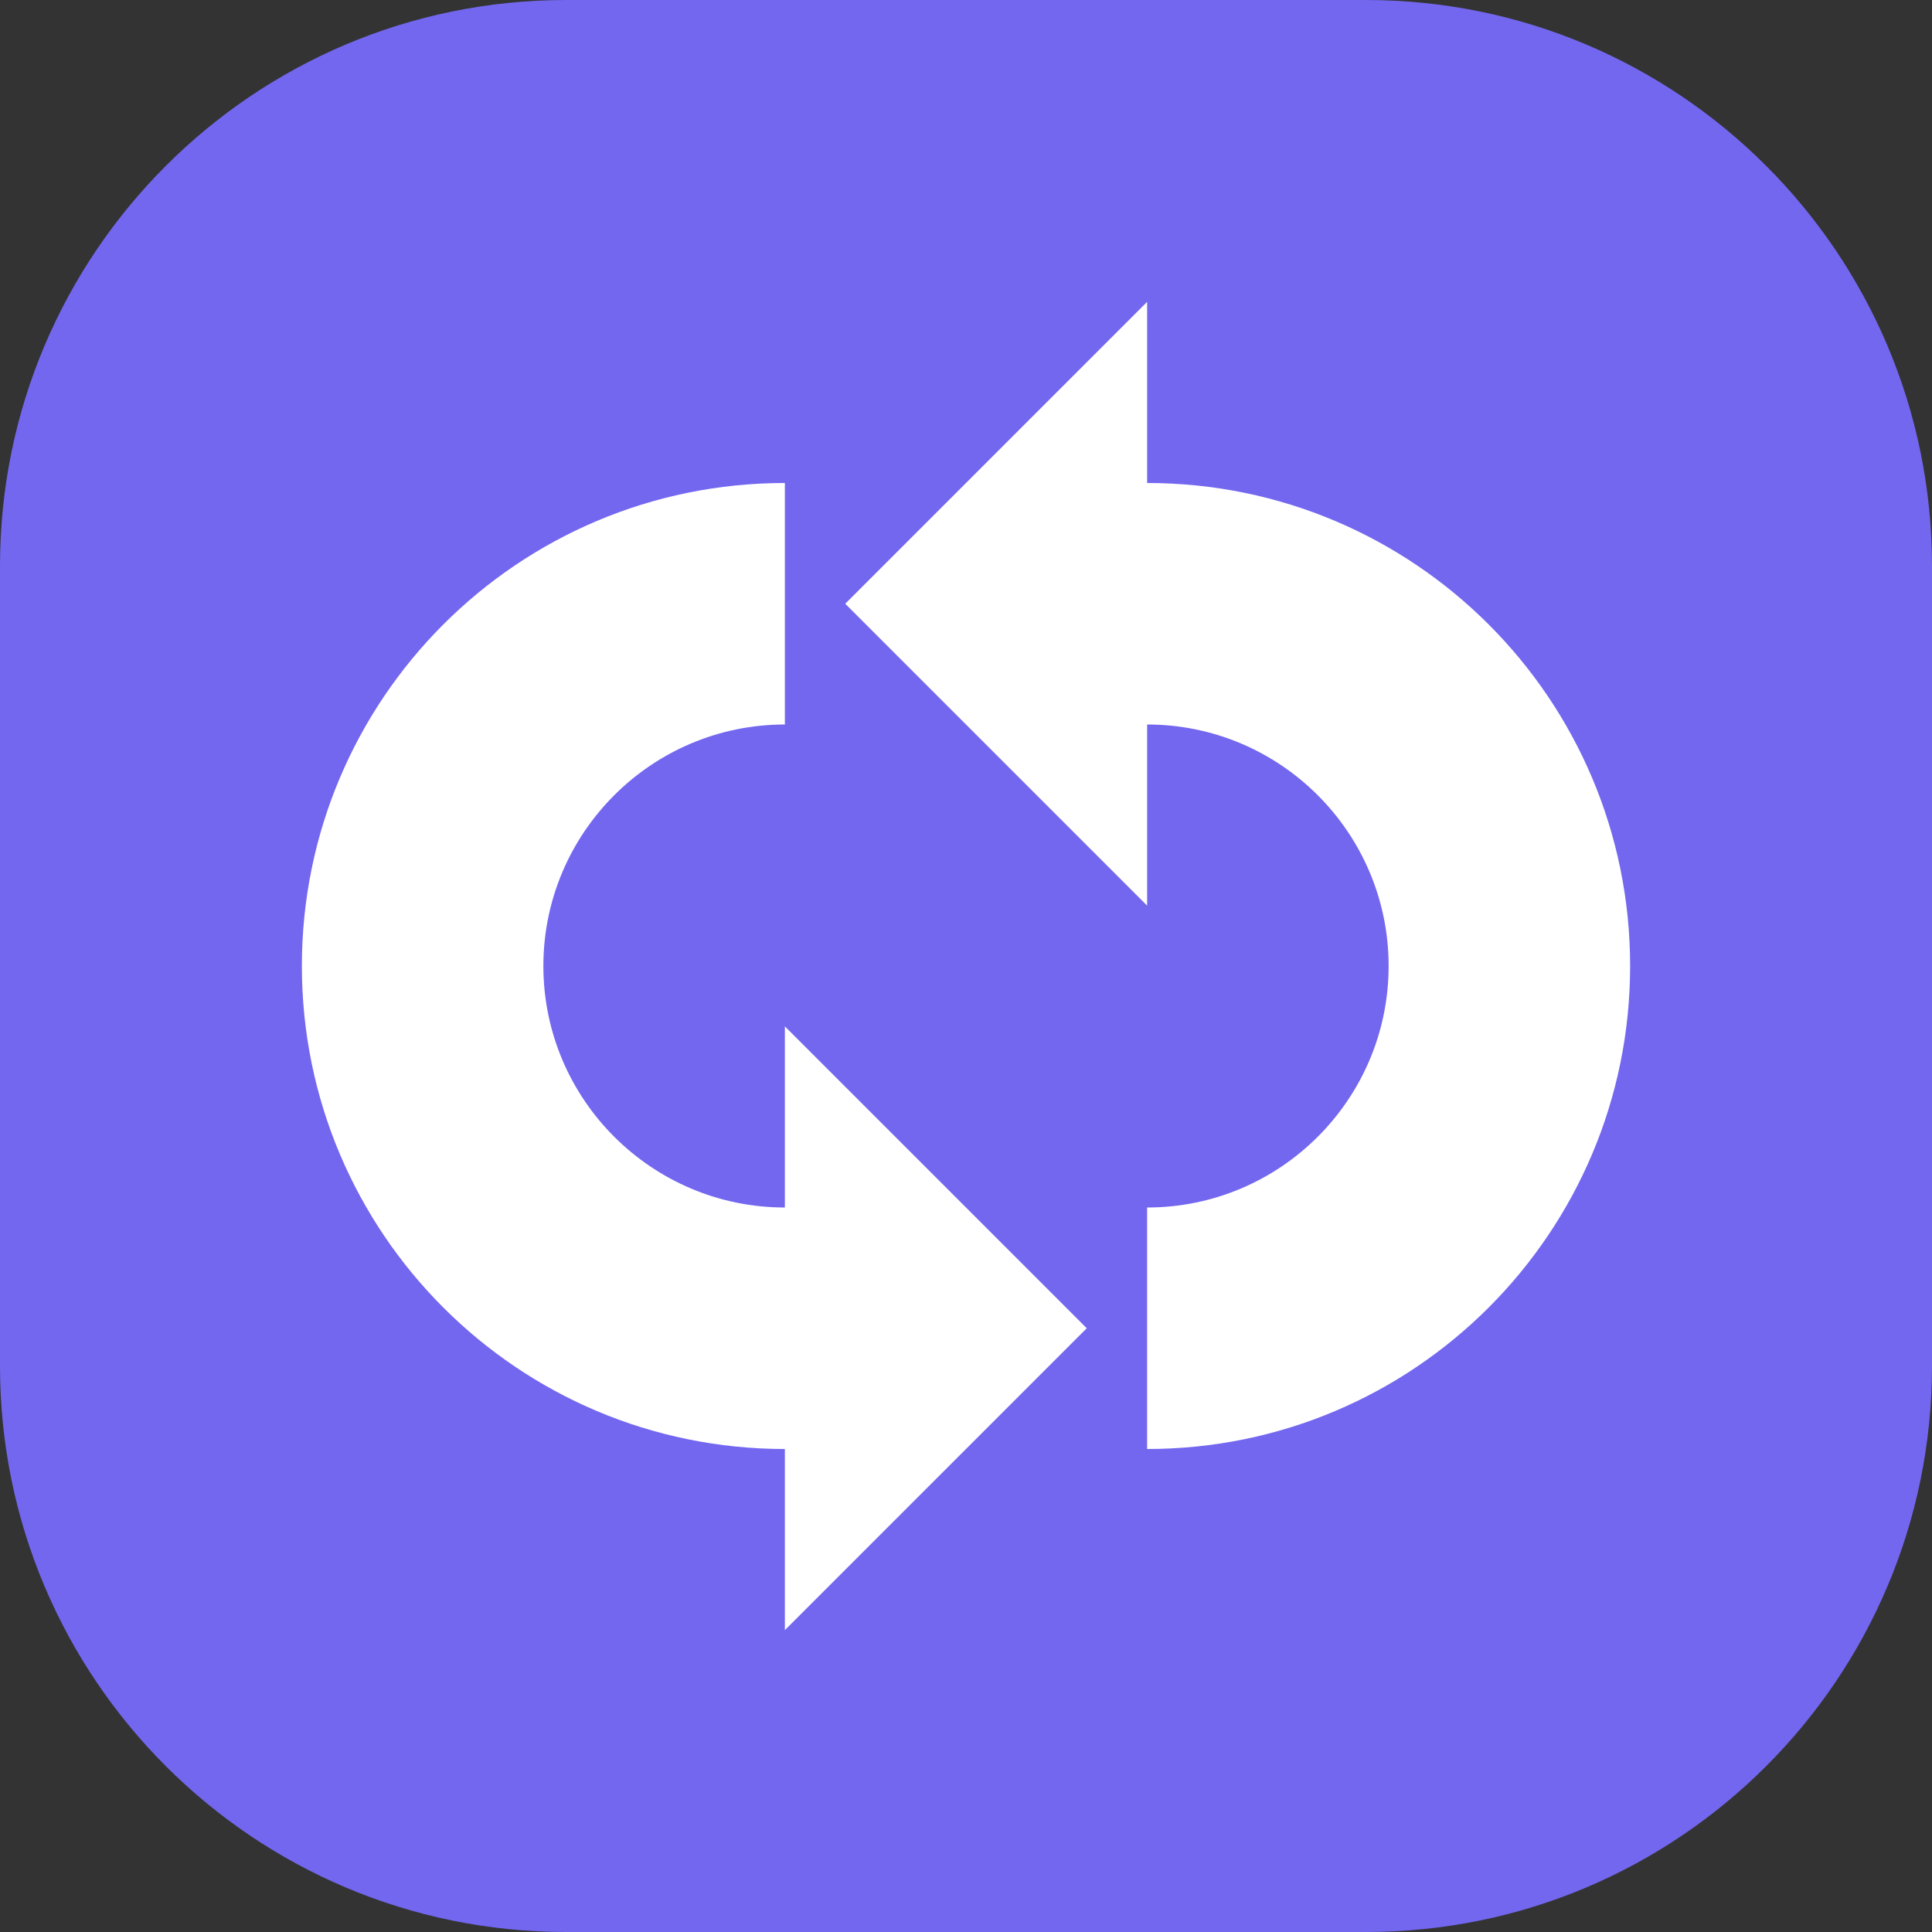
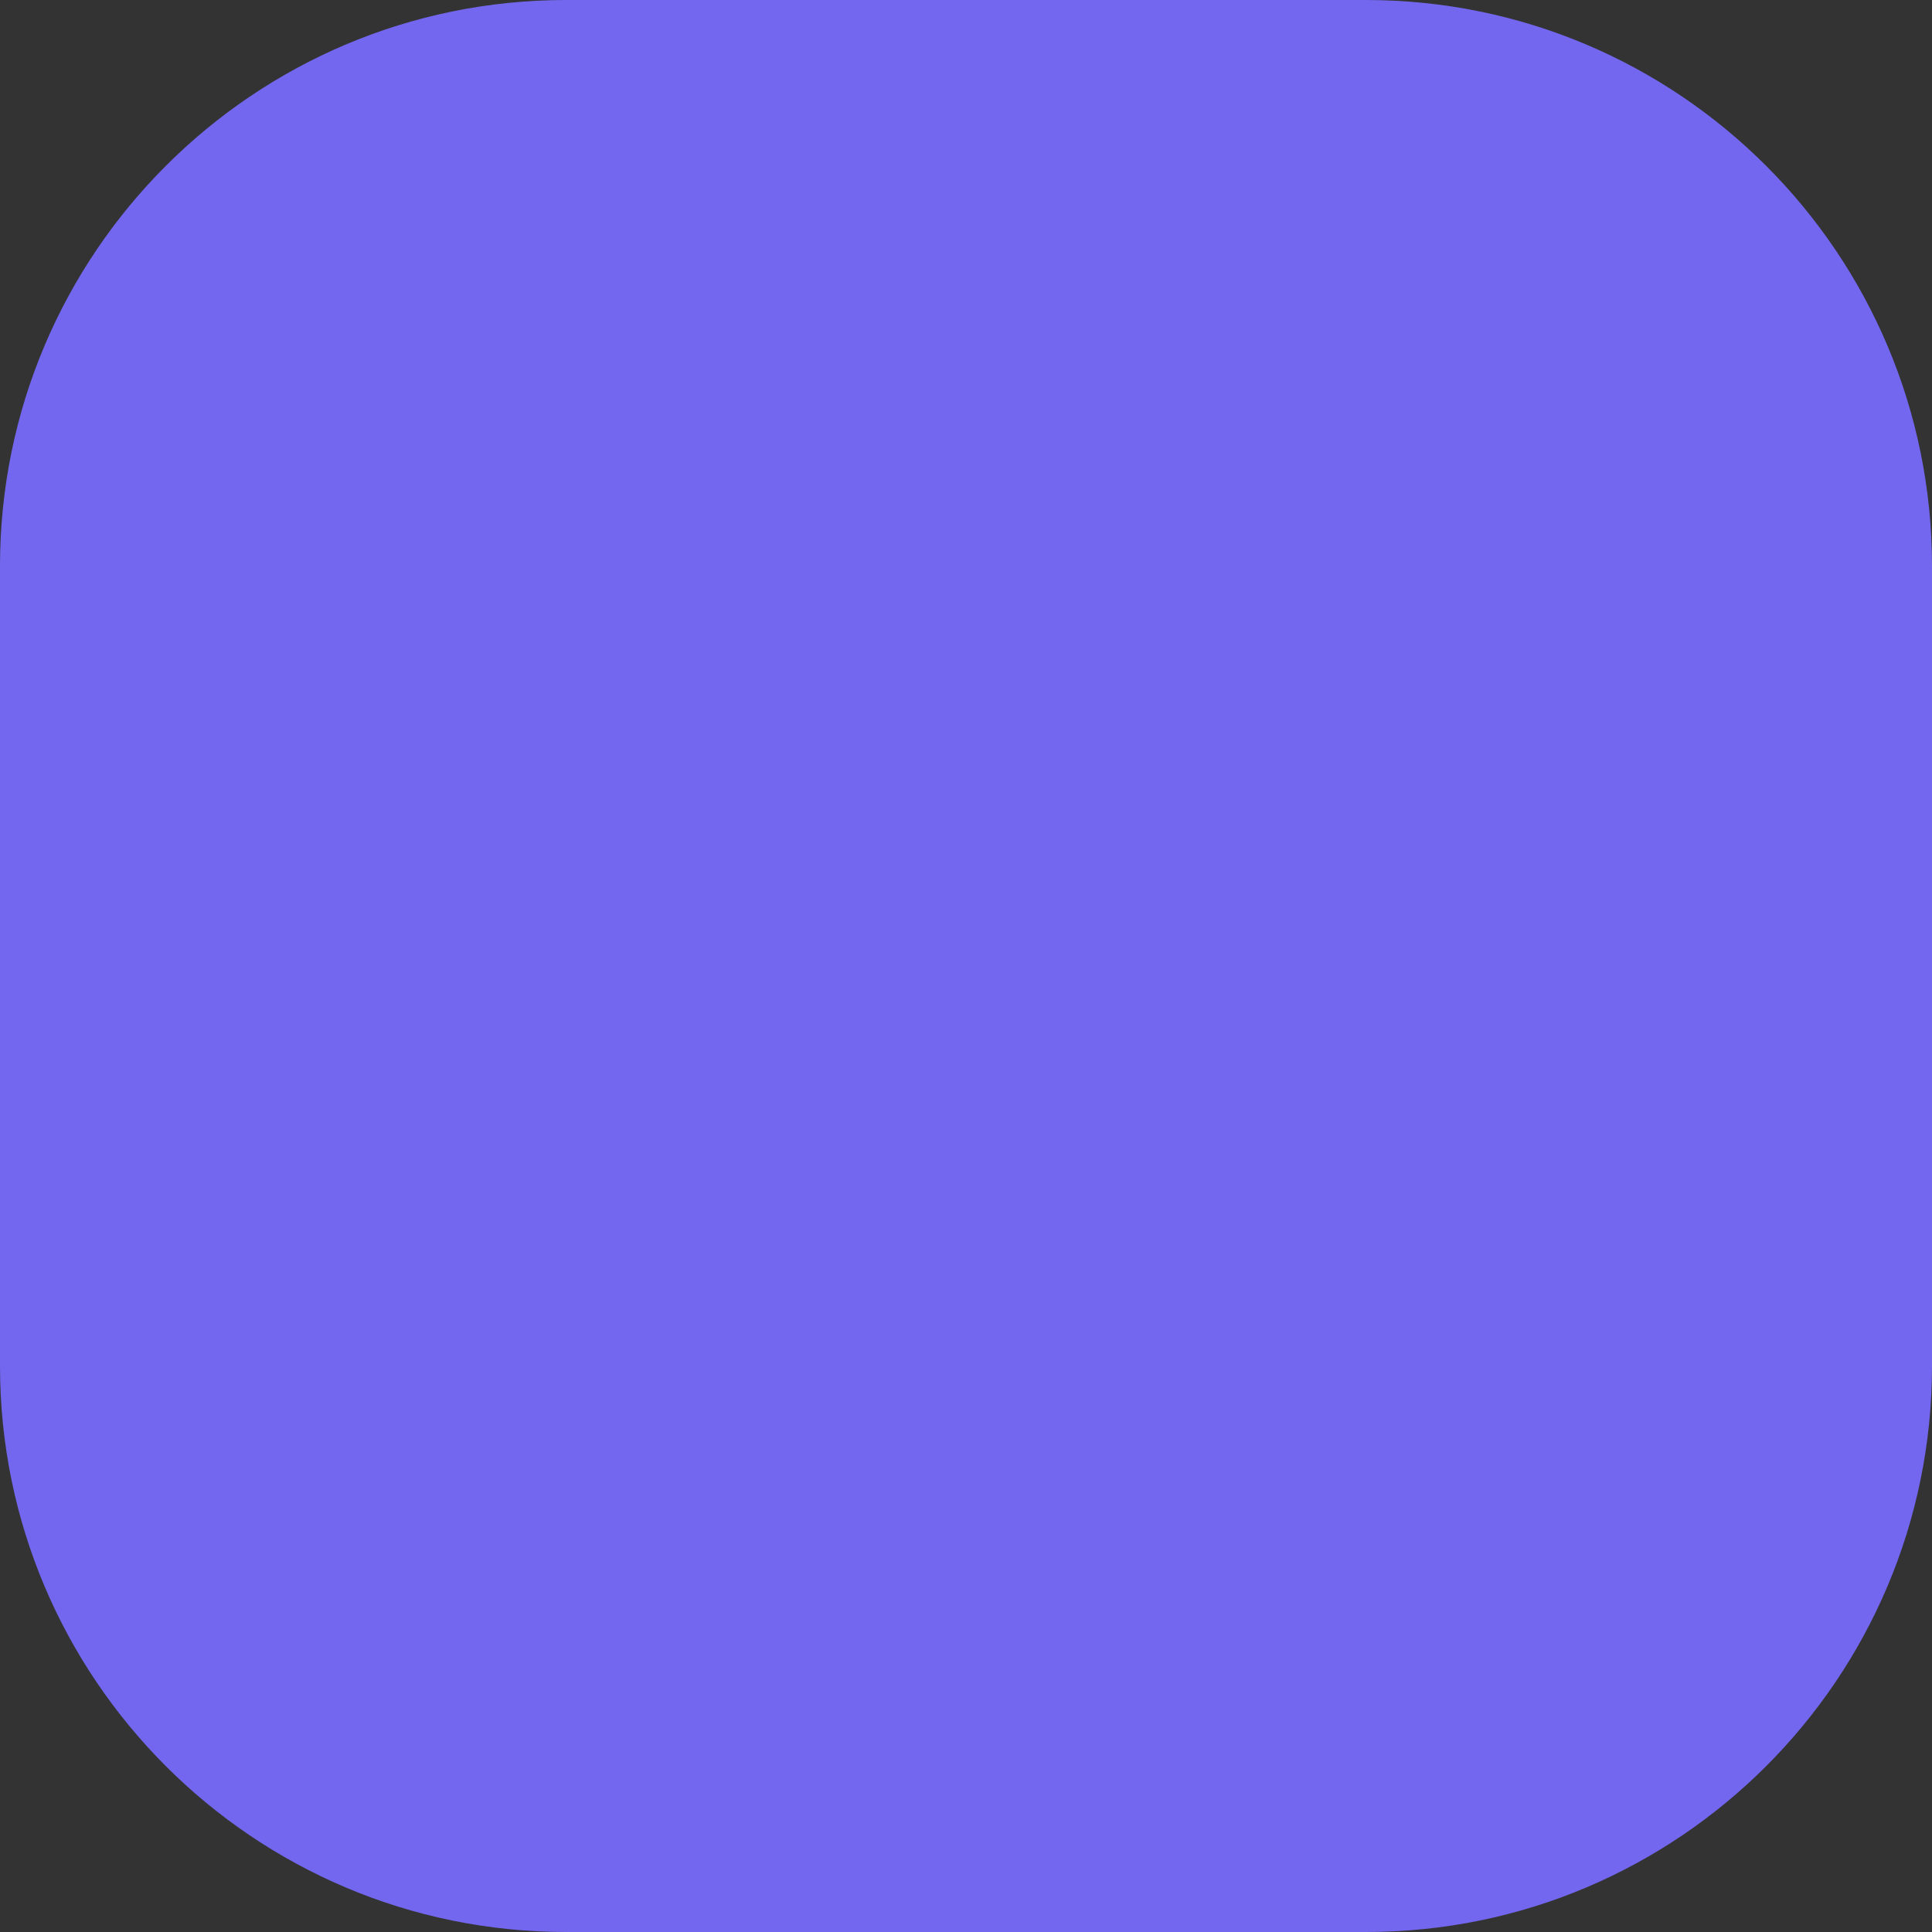
<svg xmlns="http://www.w3.org/2000/svg" viewBox="0 0 512 512">
  <rect x="0" y="0" width="512" height="512" fill="#333333" stroke="none" />
  <path fill="#7367f0" d="M362 512H150C67.2 512 0 444.8 0 362V150C0 67.2 67.2 0 150 0h212c82.8 0 150 67.2 150 150v212c0 82.8-67.2 150-150 150z" />
-   <path fill="#ffffff" d="M304 320c35.3 0 64-28.7 64-64s-28.7-64-64-64v48l-80-80 80-80v48c70.7 0 128 57.3 128 128s-57.3 128-128 128zm-96-192c-70.7 0-128 57.3-128 128s57.3 128 128 128v48l80-80-80-80v48c-35.3 0-64-28.7-64-64s28.7-64 64-64z" />
</svg>